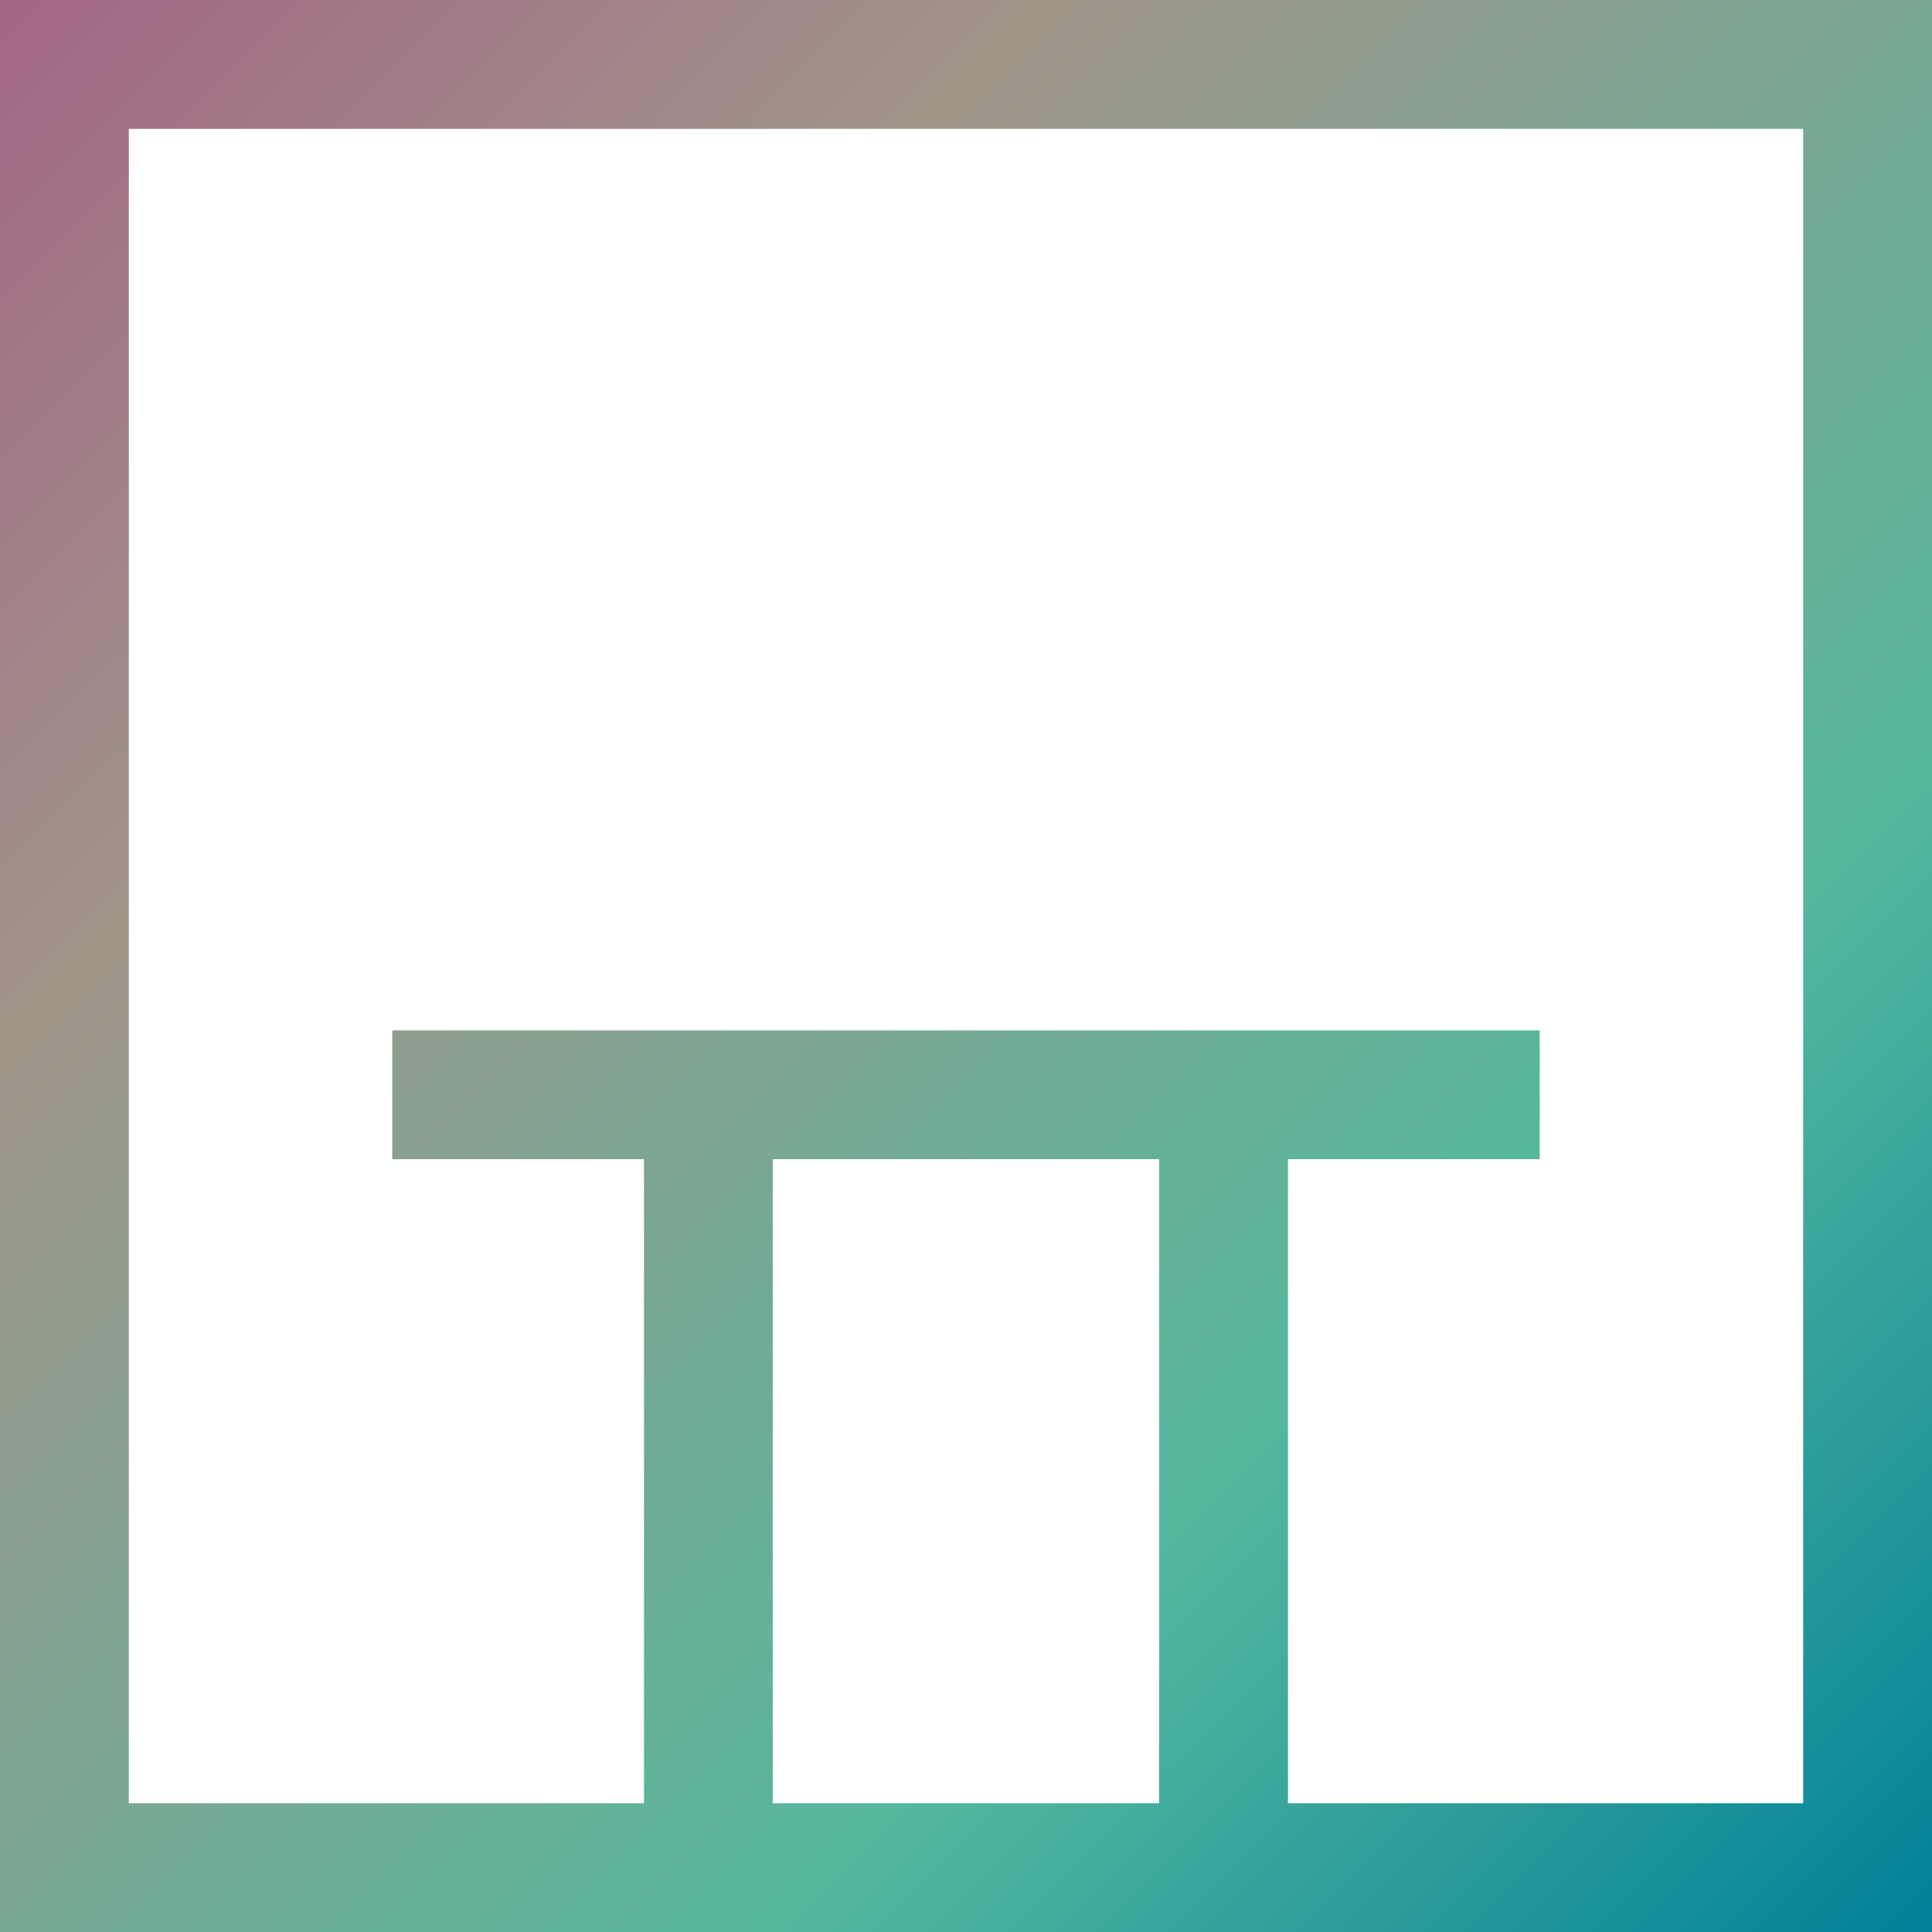
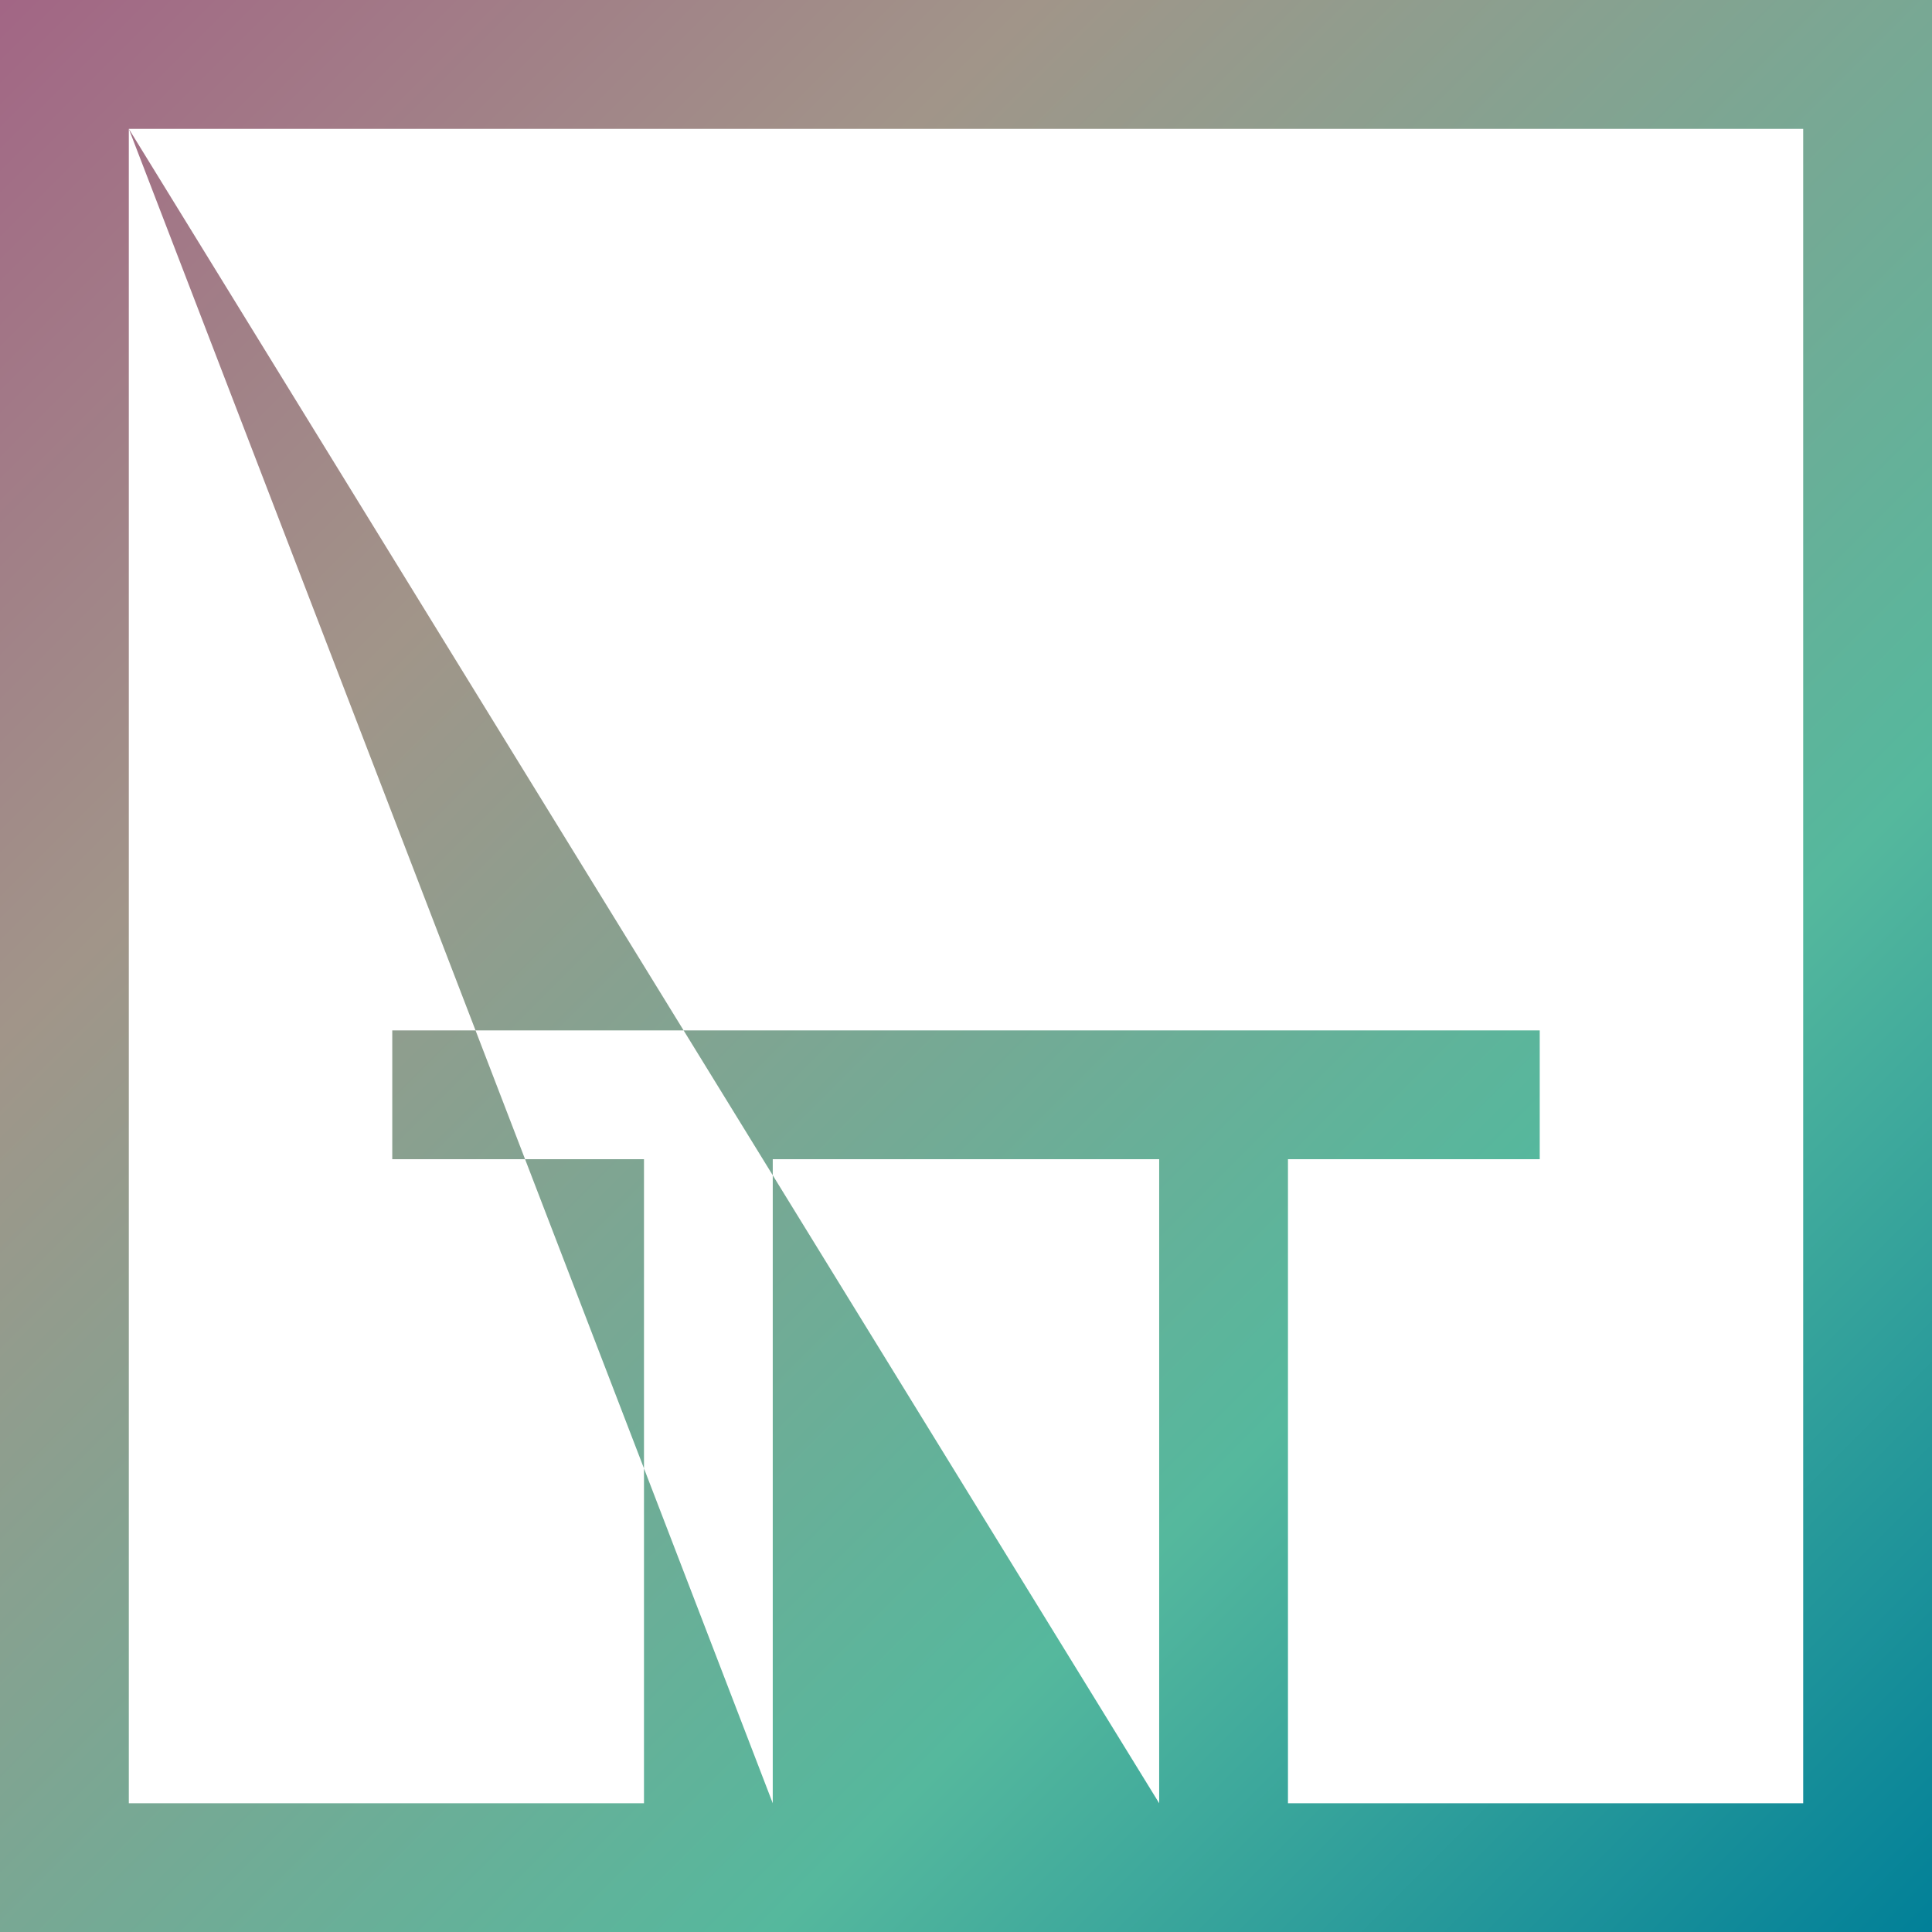
<svg xmlns="http://www.w3.org/2000/svg" width="80px" height="80px" viewBox="0 0 80 80" version="1.1">
  <title>Page 1</title>
  <desc>Created with Sketch.</desc>
  <defs>
    <linearGradient x1="0%" y1="0%" x2="100%" y2="100%" id="linearGradient-1">
      <stop stop-color="#A26585" offset="0%" />
      <stop stop-color="#A19589" offset="27.089%" />
      <stop stop-color="#55B89D" offset="69.89%" />
      <stop stop-color="#007F98" offset="100%" />
    </linearGradient>
  </defs>
  <g id="Desktop" stroke="none" stroke-width="1" fill="none" fill-rule="evenodd">
    <g id="1_Homepage" transform="translate(-620, -1552)" fill="url(#linearGradient-1)">
      <g id="Stacked-Group" transform="translate(235, 1496)">
        <g id="Group-5" transform="translate(300, 0)">
-           <path d="M85,136 L165,136 L165,56 L85,56 L85,136 Z M90.334,61.335 L159.666,61.335 L159.666,130.668 L138.332,130.668 L138.332,104 L148.757,104 L148.757,98.667 L101.243,98.667 L101.243,104 L111.666,104 L111.666,130.668 L90.334,130.668 L90.334,61.335 Z M116.998,130.668 L132.999,130.668 L132.999,104 L116.998,104 L116.998,130.668 Z" id="Page-1" />
+           <path d="M85,136 L165,136 L165,56 L85,56 L85,136 Z M90.334,61.335 L159.666,61.335 L159.666,130.668 L138.332,130.668 L138.332,104 L148.757,104 L148.757,98.667 L101.243,98.667 L101.243,104 L111.666,104 L111.666,130.668 L90.334,130.668 L90.334,61.335 Z L132.999,130.668 L132.999,104 L116.998,104 L116.998,130.668 Z" id="Page-1" />
        </g>
      </g>
    </g>
  </g>
</svg>